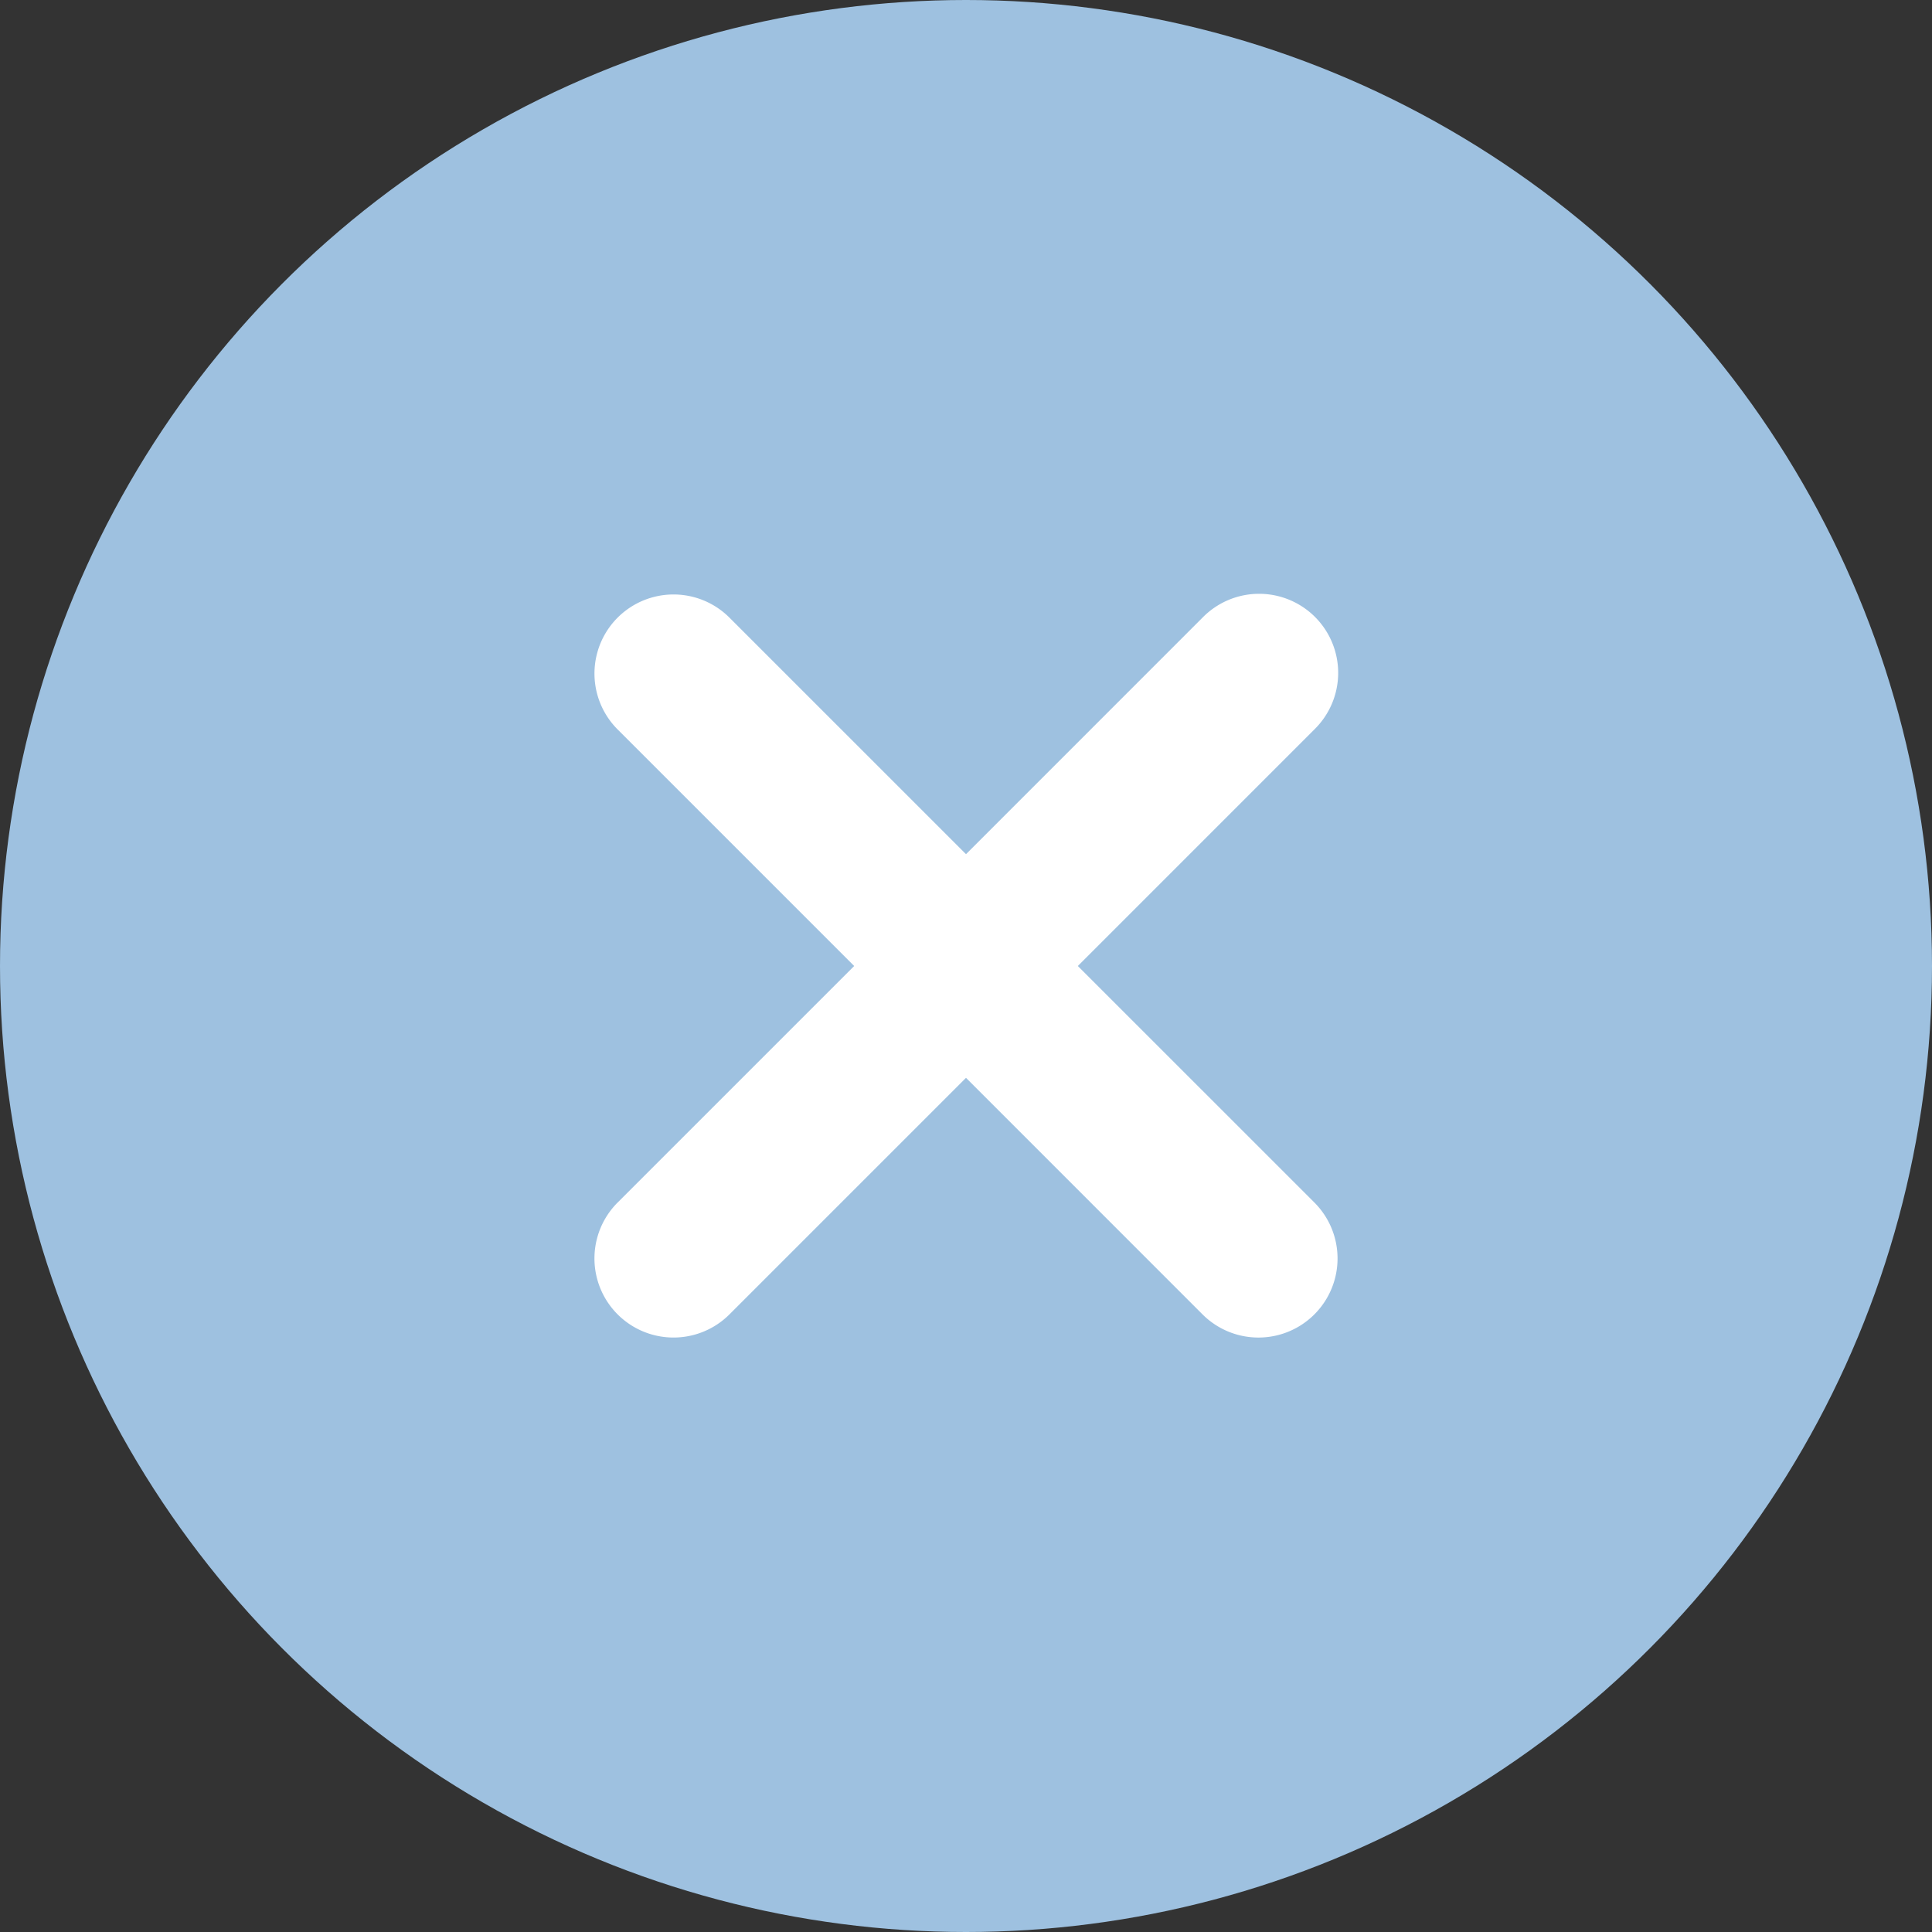
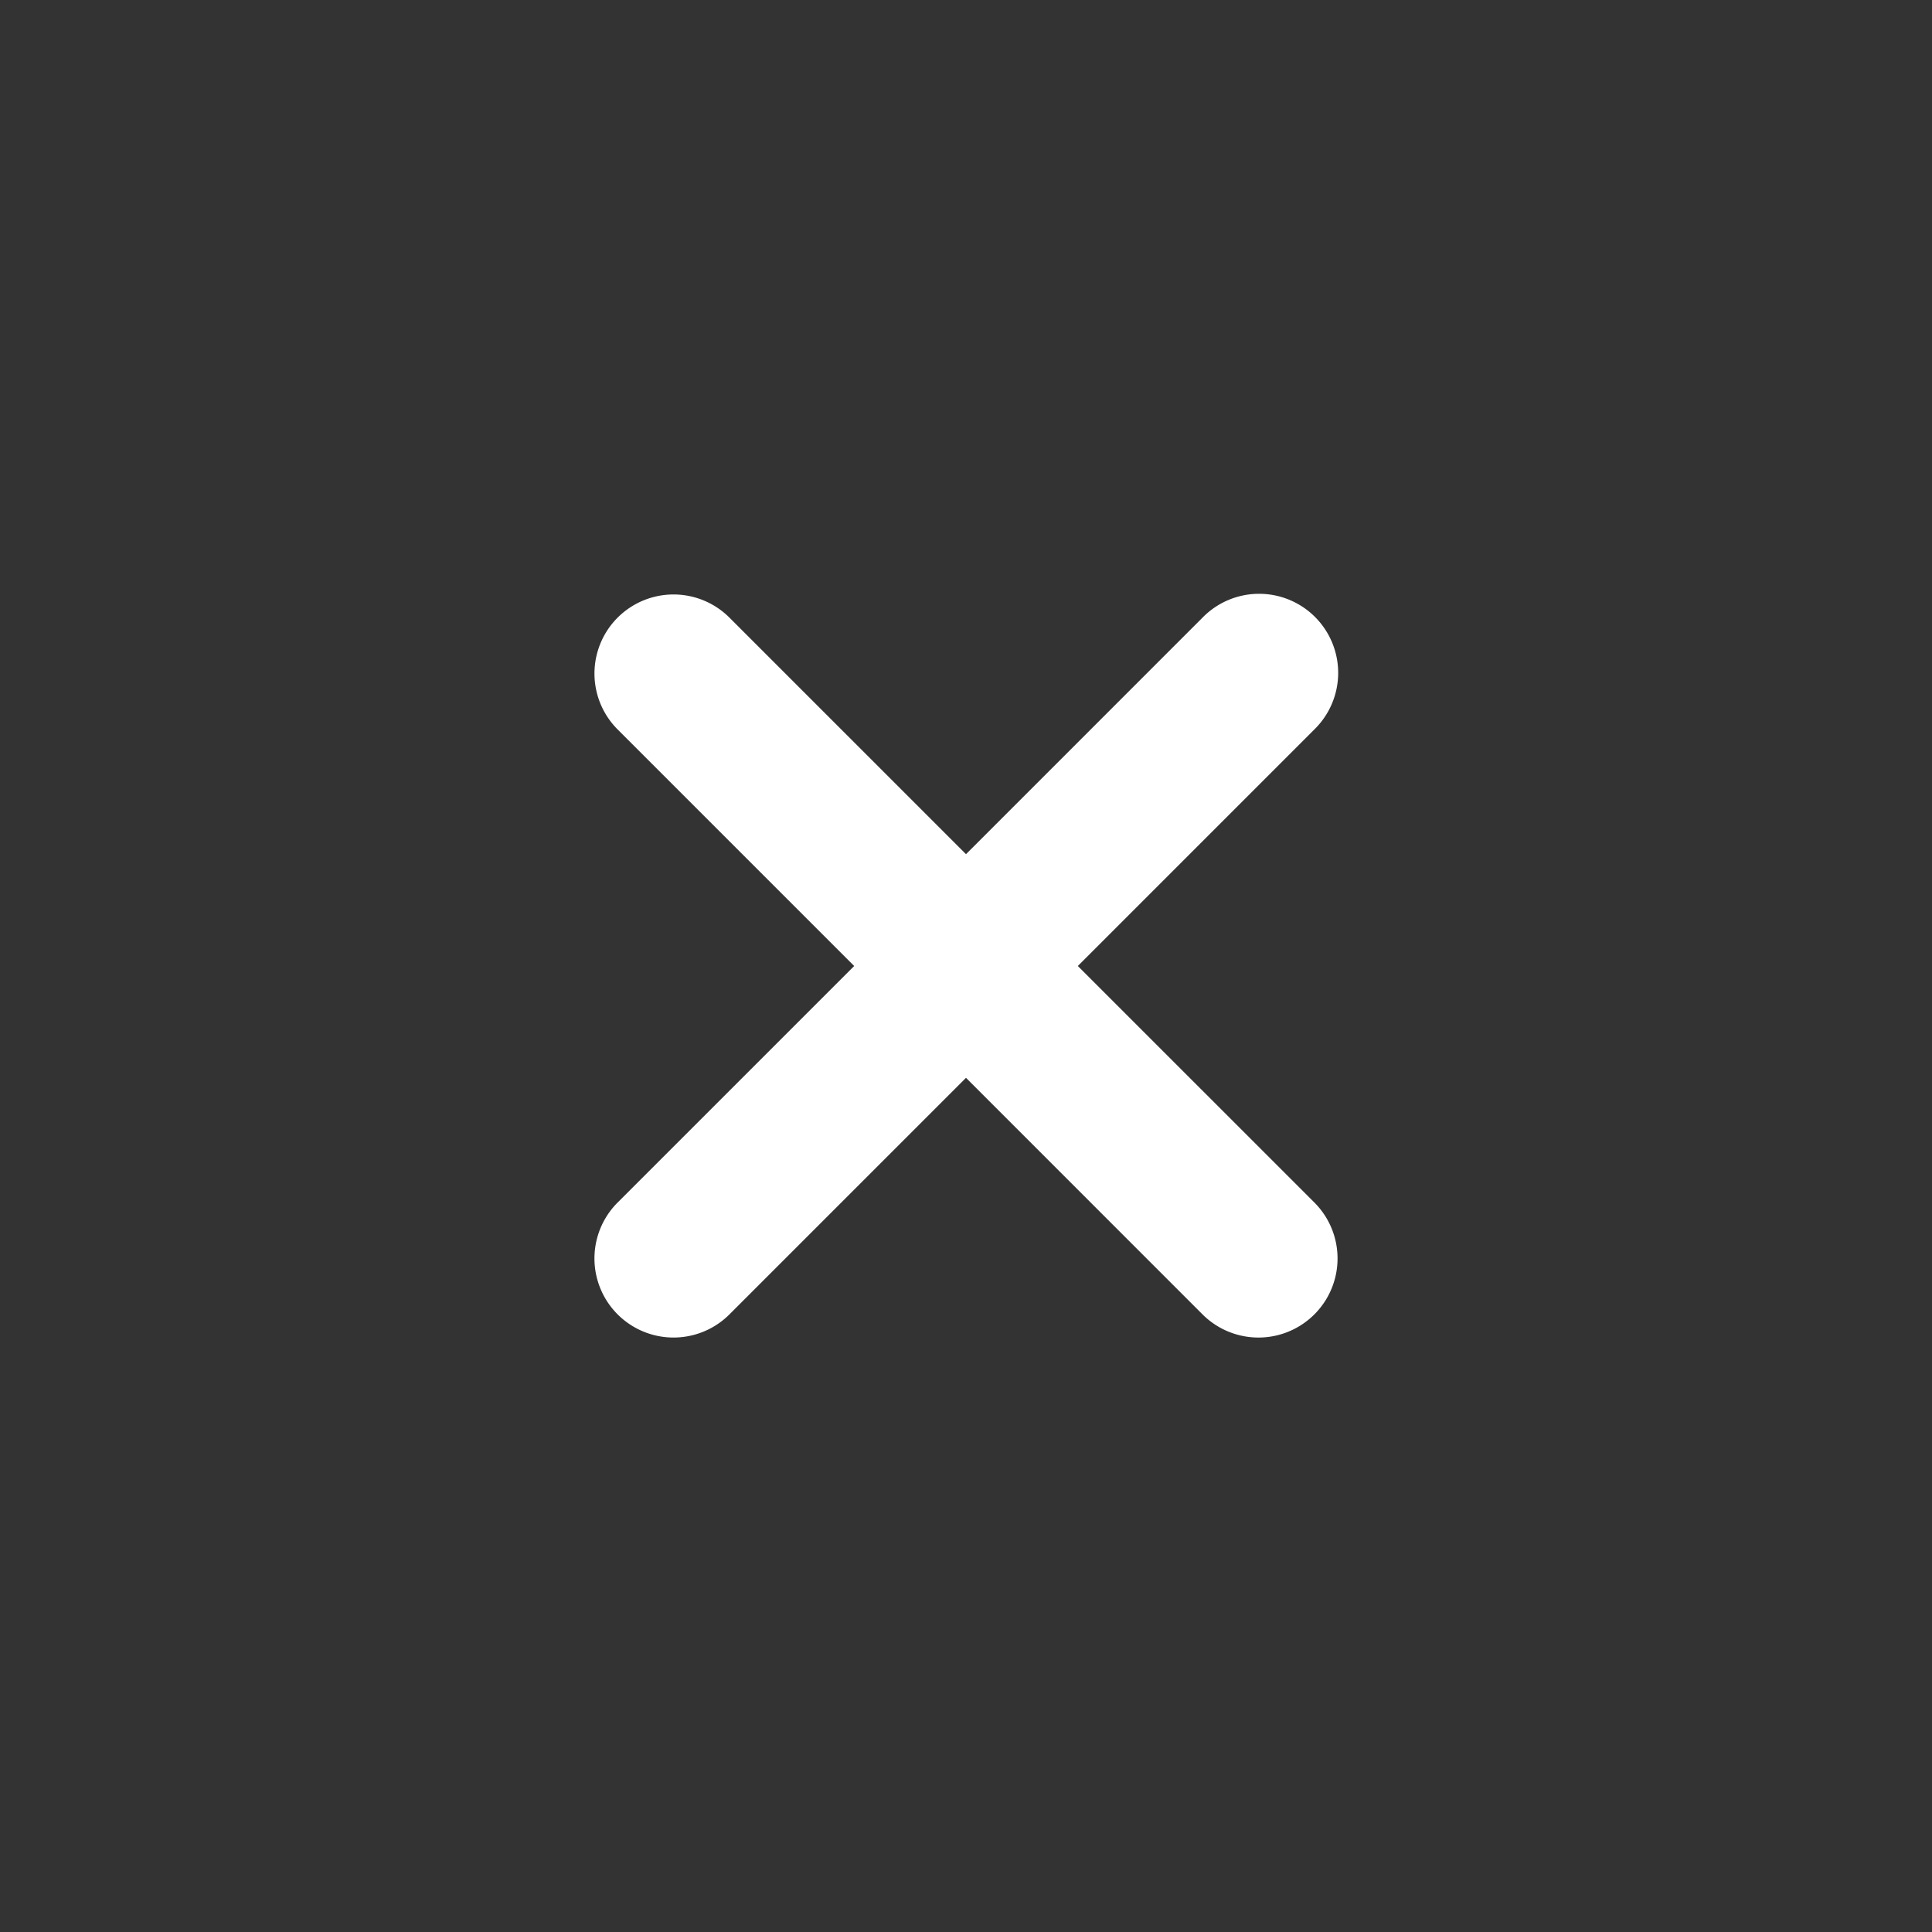
<svg xmlns="http://www.w3.org/2000/svg" width="130" height="130" viewBox="0 0 130 130">
  <rect x="0" y="0" width="130" height="130" fill="#333333" stroke="none" />
  <g id="グループ_286" data-name="グループ 286" transform="translate(-3375 -245)">
-     <circle id="楕円形_30" data-name="楕円形 30" cx="65" cy="65" r="65" transform="translate(3375 245)" fill="#9ec1e0" />
    <path id="合体_5" data-name="合体 5" d="M46.3,53.827,30.385,37.91,14.468,53.827A5.321,5.321,0,0,1,6.944,46.3L22.861,30.385,6.944,14.468a5.32,5.32,0,0,1,7.524-7.524L30.385,22.861,46.3,6.944a5.321,5.321,0,1,1,7.525,7.524L37.91,30.385,53.827,46.3A5.321,5.321,0,1,1,46.3,53.827Z" transform="translate(3409.615 279.615)" fill="#fff" />
  </g>
</svg>